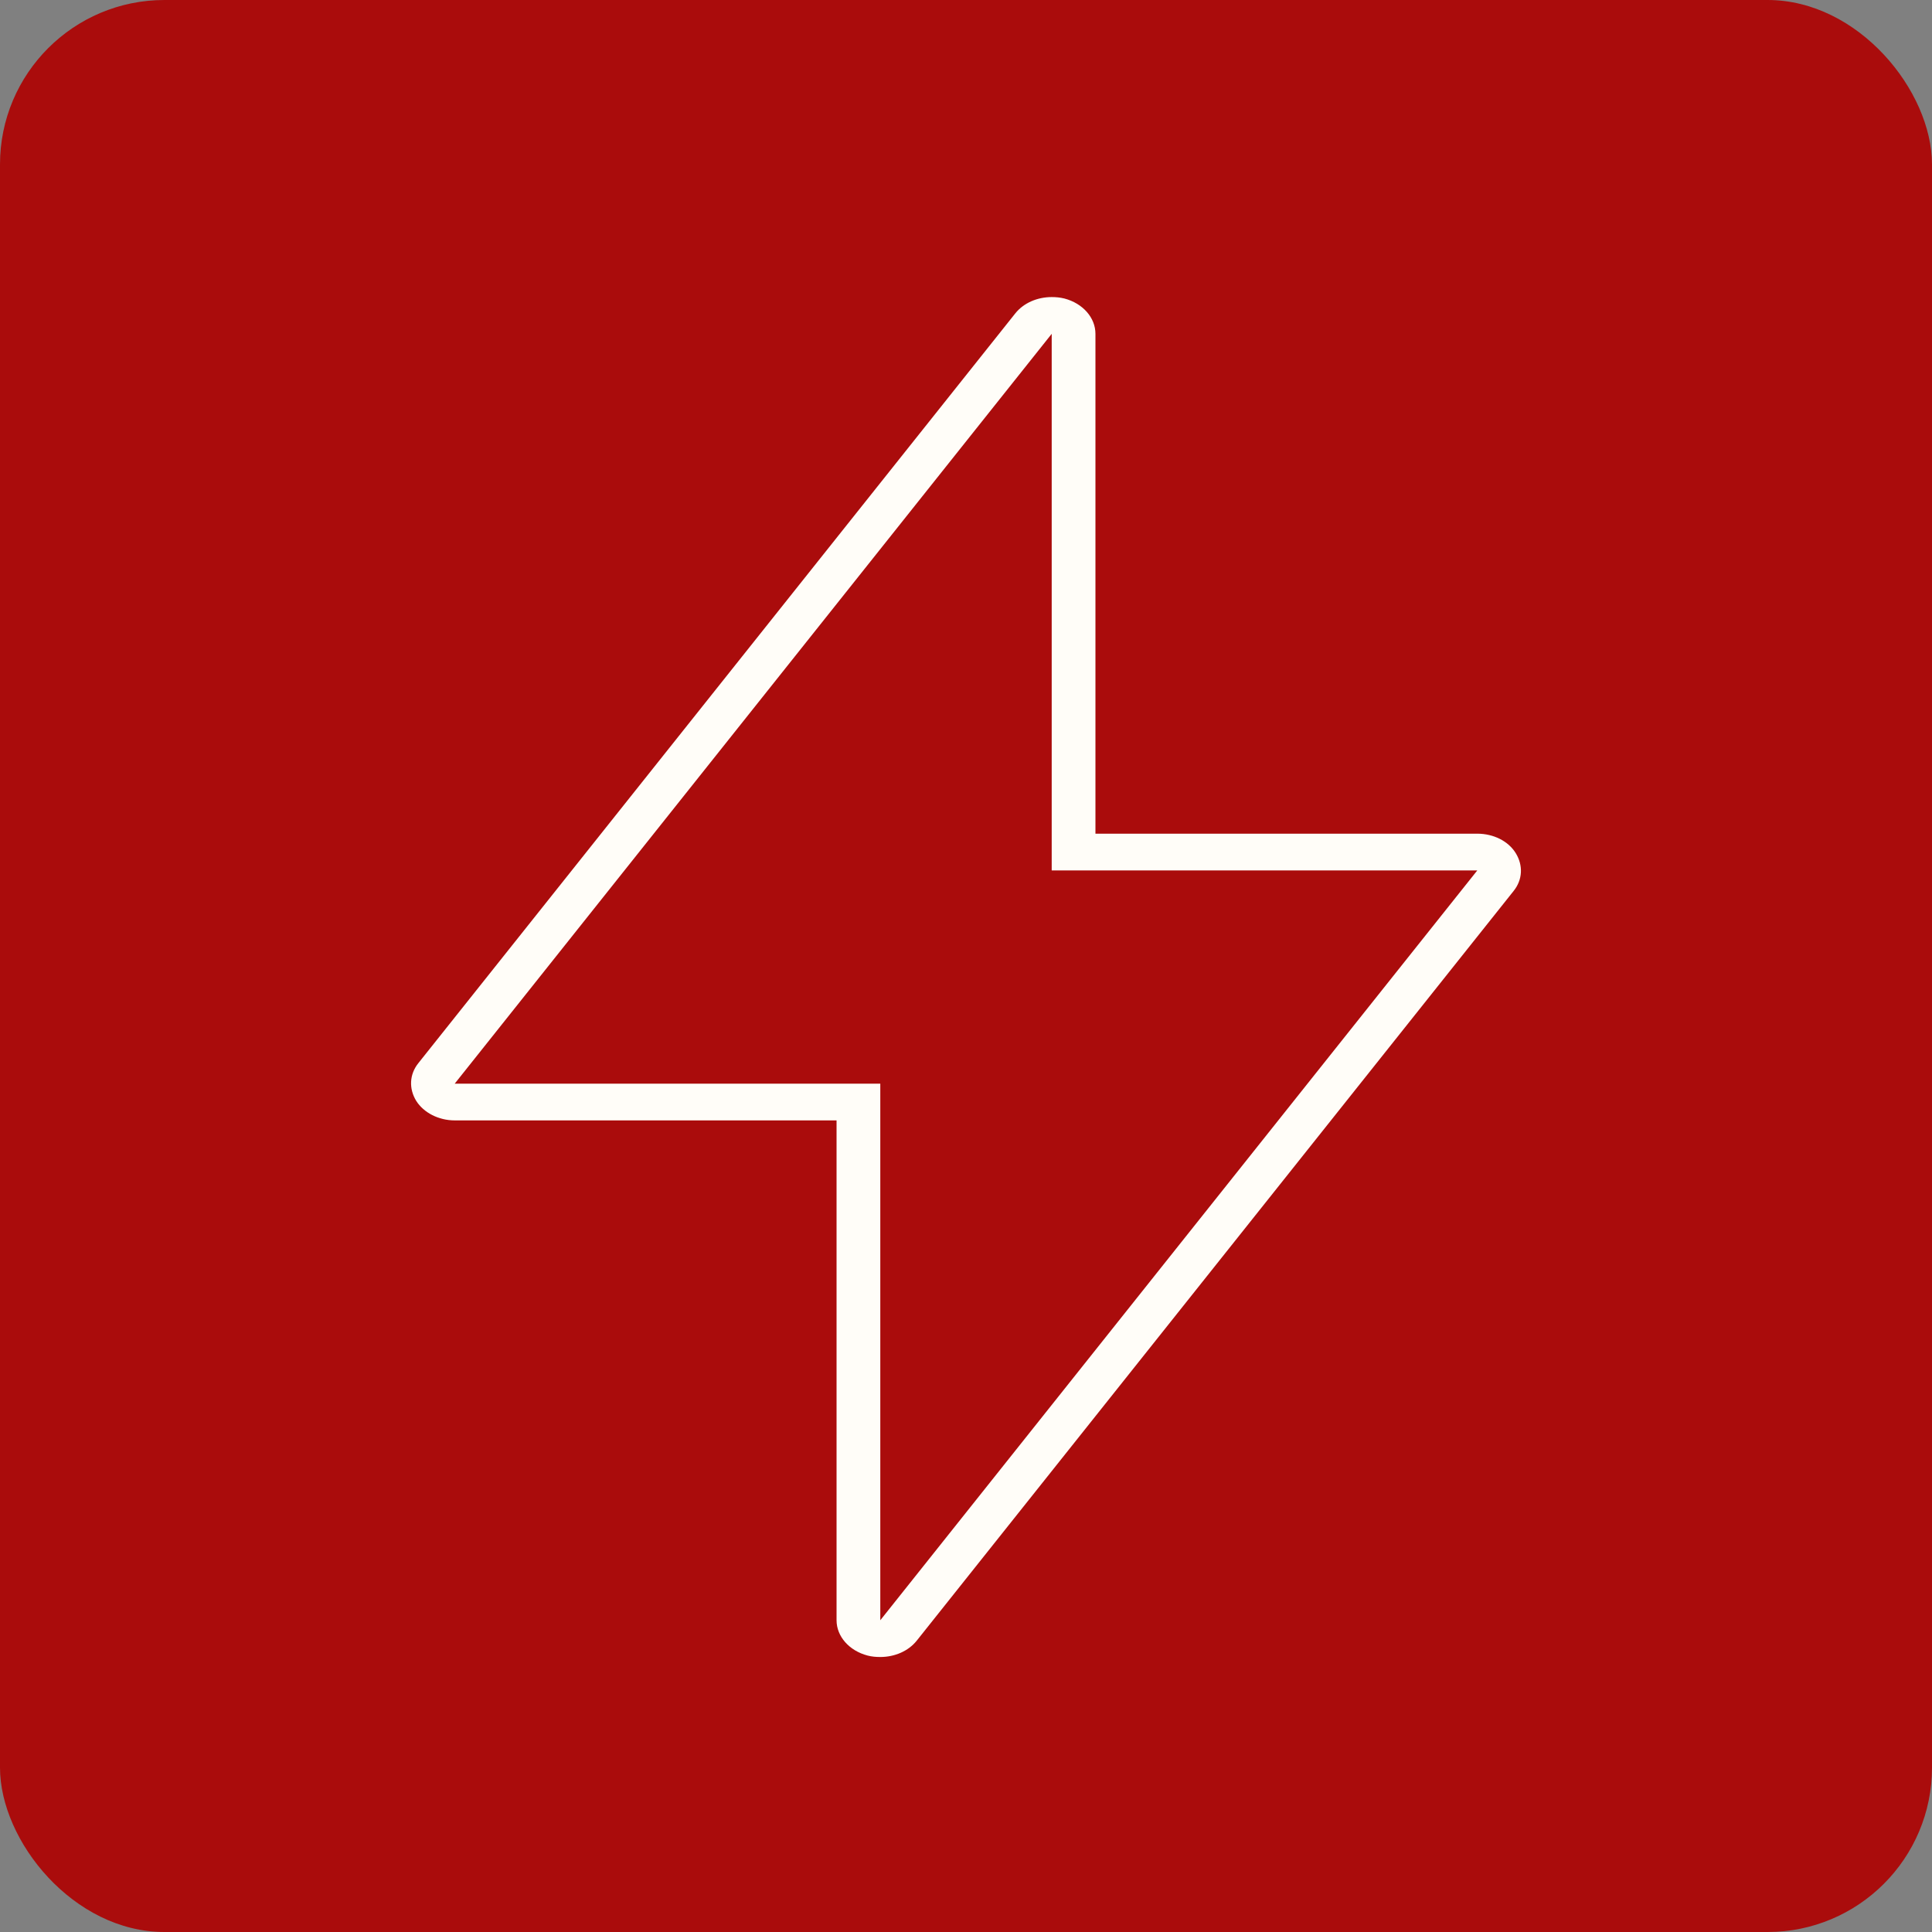
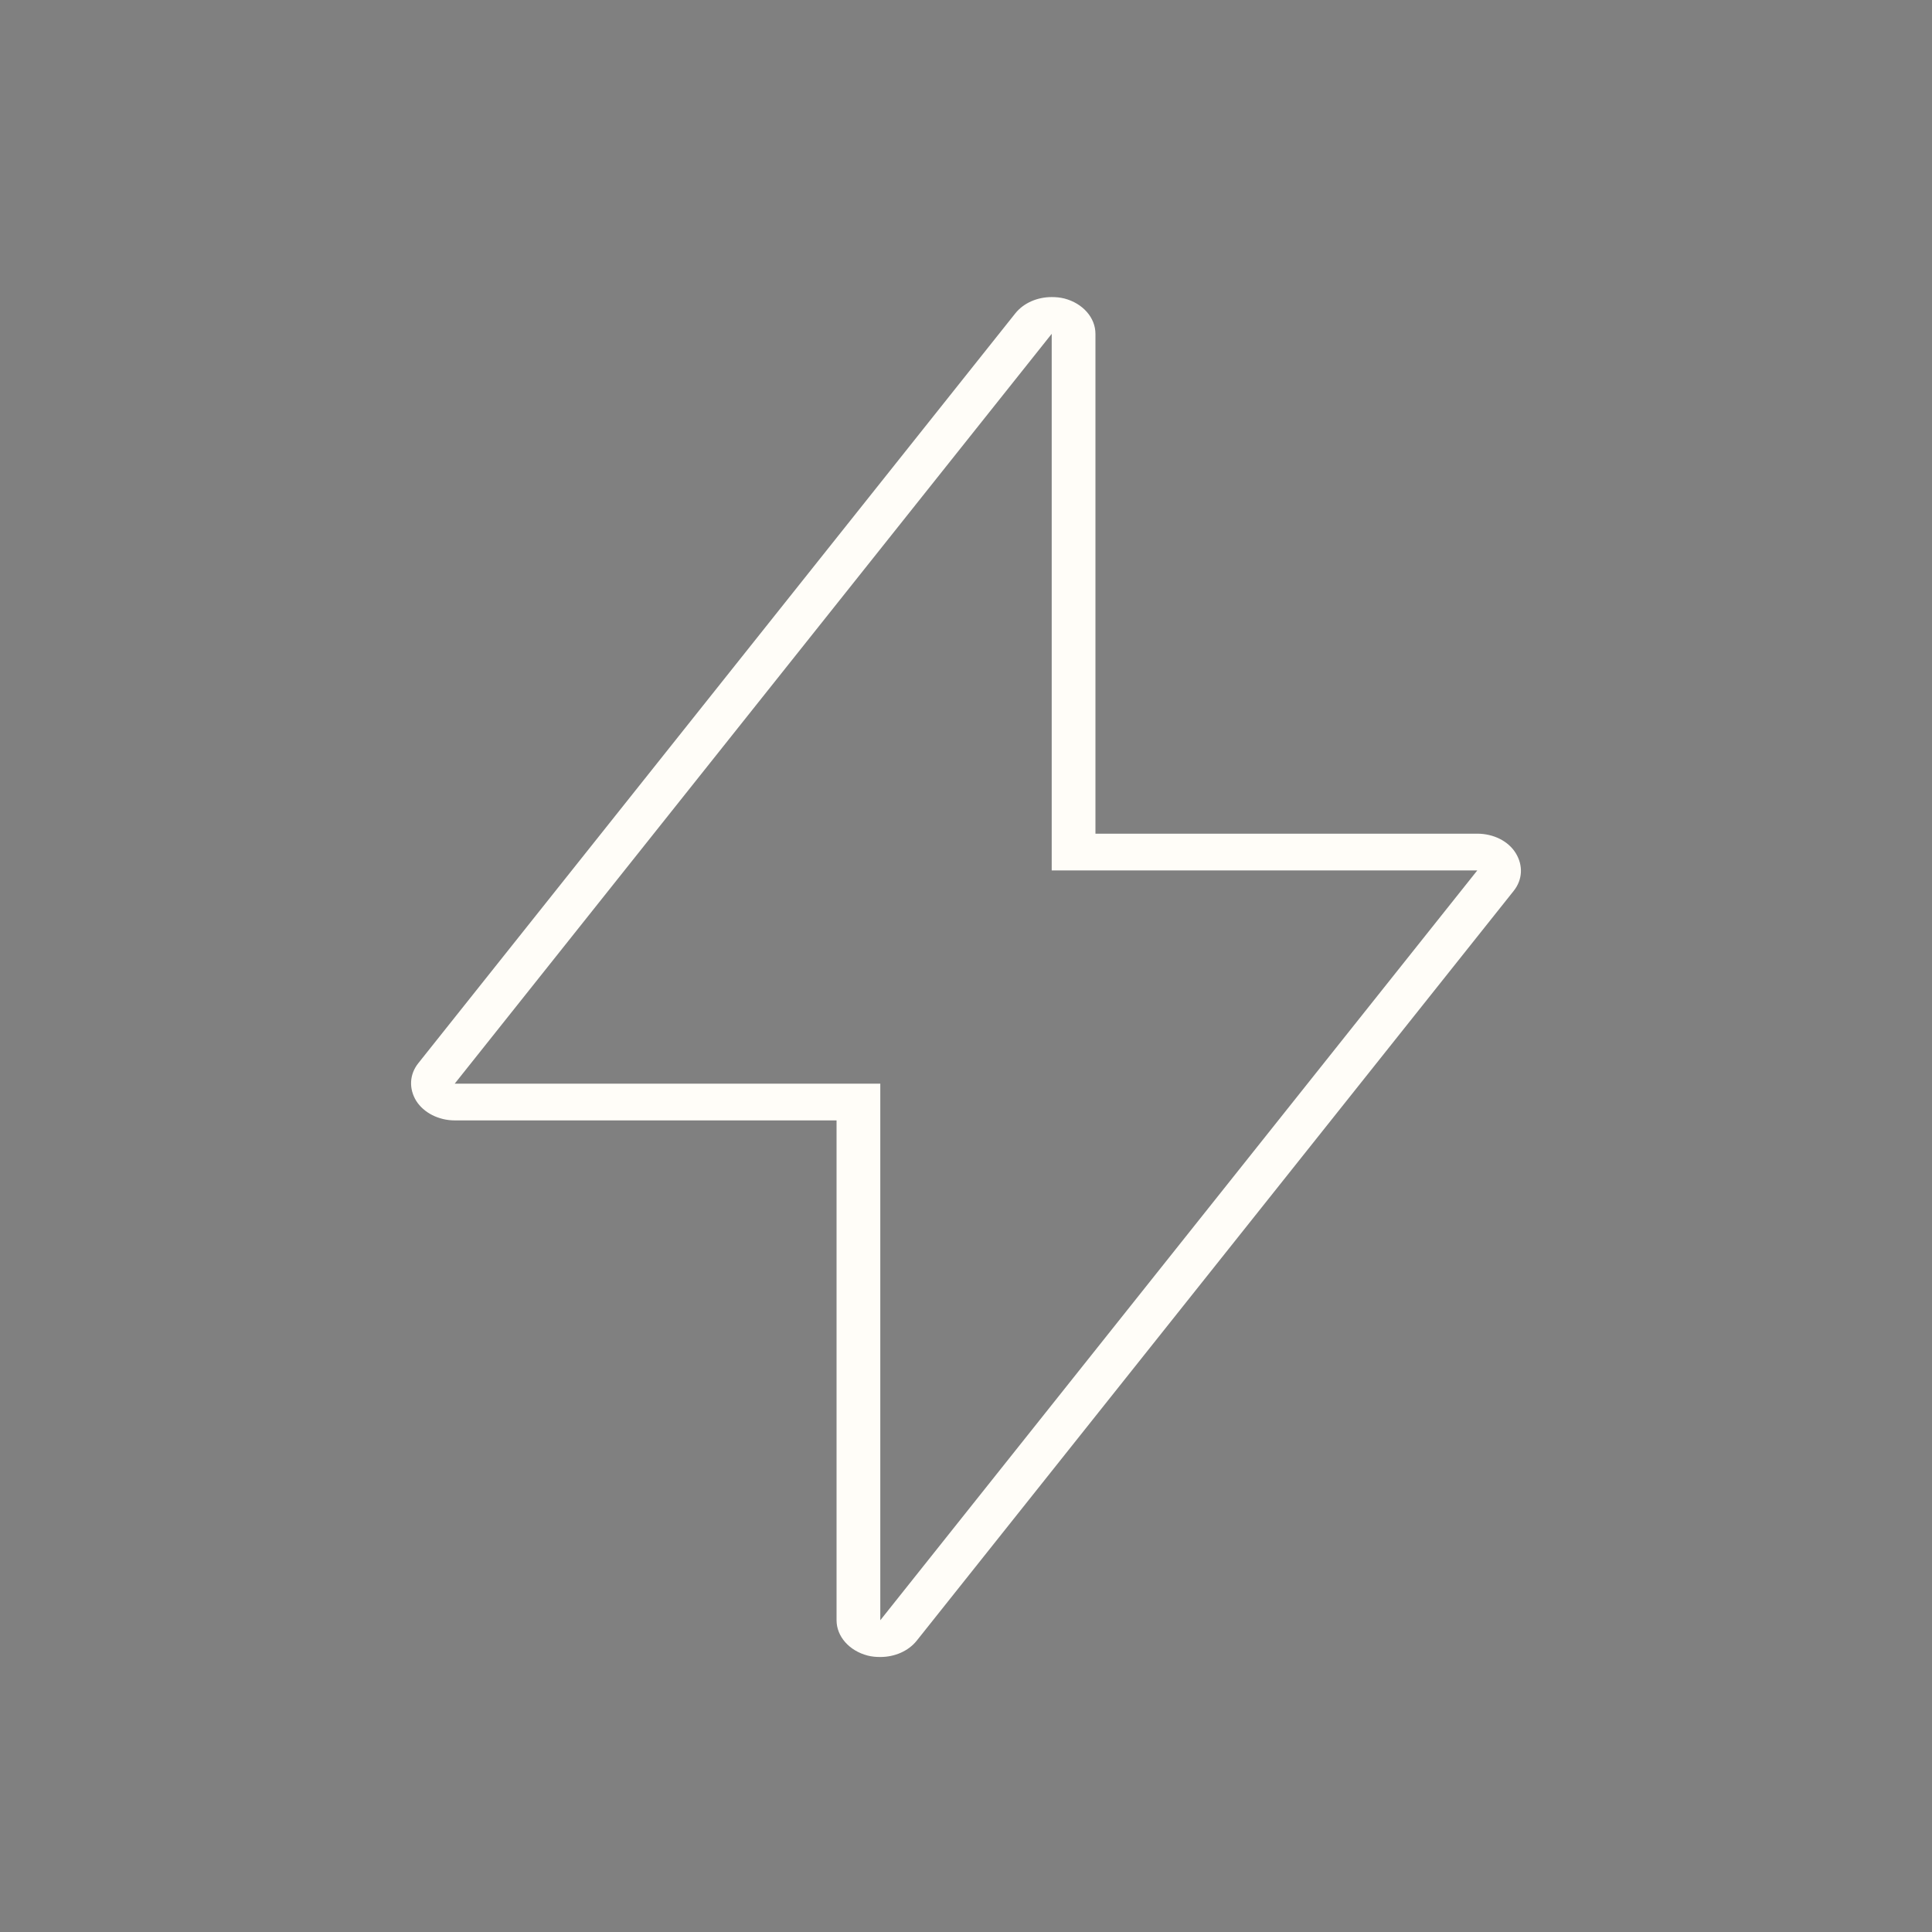
<svg xmlns="http://www.w3.org/2000/svg" width="47" height="47" viewBox="0 0 47 47" fill="none">
  <rect x="0" y="0" width="47" height="47" fill="#808080" stroke="none" />
-   <rect width="47" height="47" rx="4" fill="#AA0C0C" />
  <path d="M35.938 20.281H26.649V8.121C26.649 7.727 26.341 7.379 25.894 7.262C25.788 7.236 25.692 7.227 25.585 7.227C25.234 7.227 24.904 7.37 24.702 7.62L10.179 25.861C9.956 26.138 9.945 26.487 10.126 26.782C10.307 27.068 10.669 27.256 11.062 27.256H20.351V39.416C20.351 39.81 20.659 40.158 21.106 40.275C21.212 40.302 21.308 40.31 21.415 40.31C21.766 40.31 22.096 40.167 22.298 39.917L36.821 21.676C37.044 21.399 37.055 21.05 36.874 20.755C36.693 20.46 36.331 20.281 35.938 20.281ZM21.415 39.416V26.362H11.062L25.585 8.121V21.175H35.938L21.415 39.416Z" fill="#FFFDF8" />
</svg>